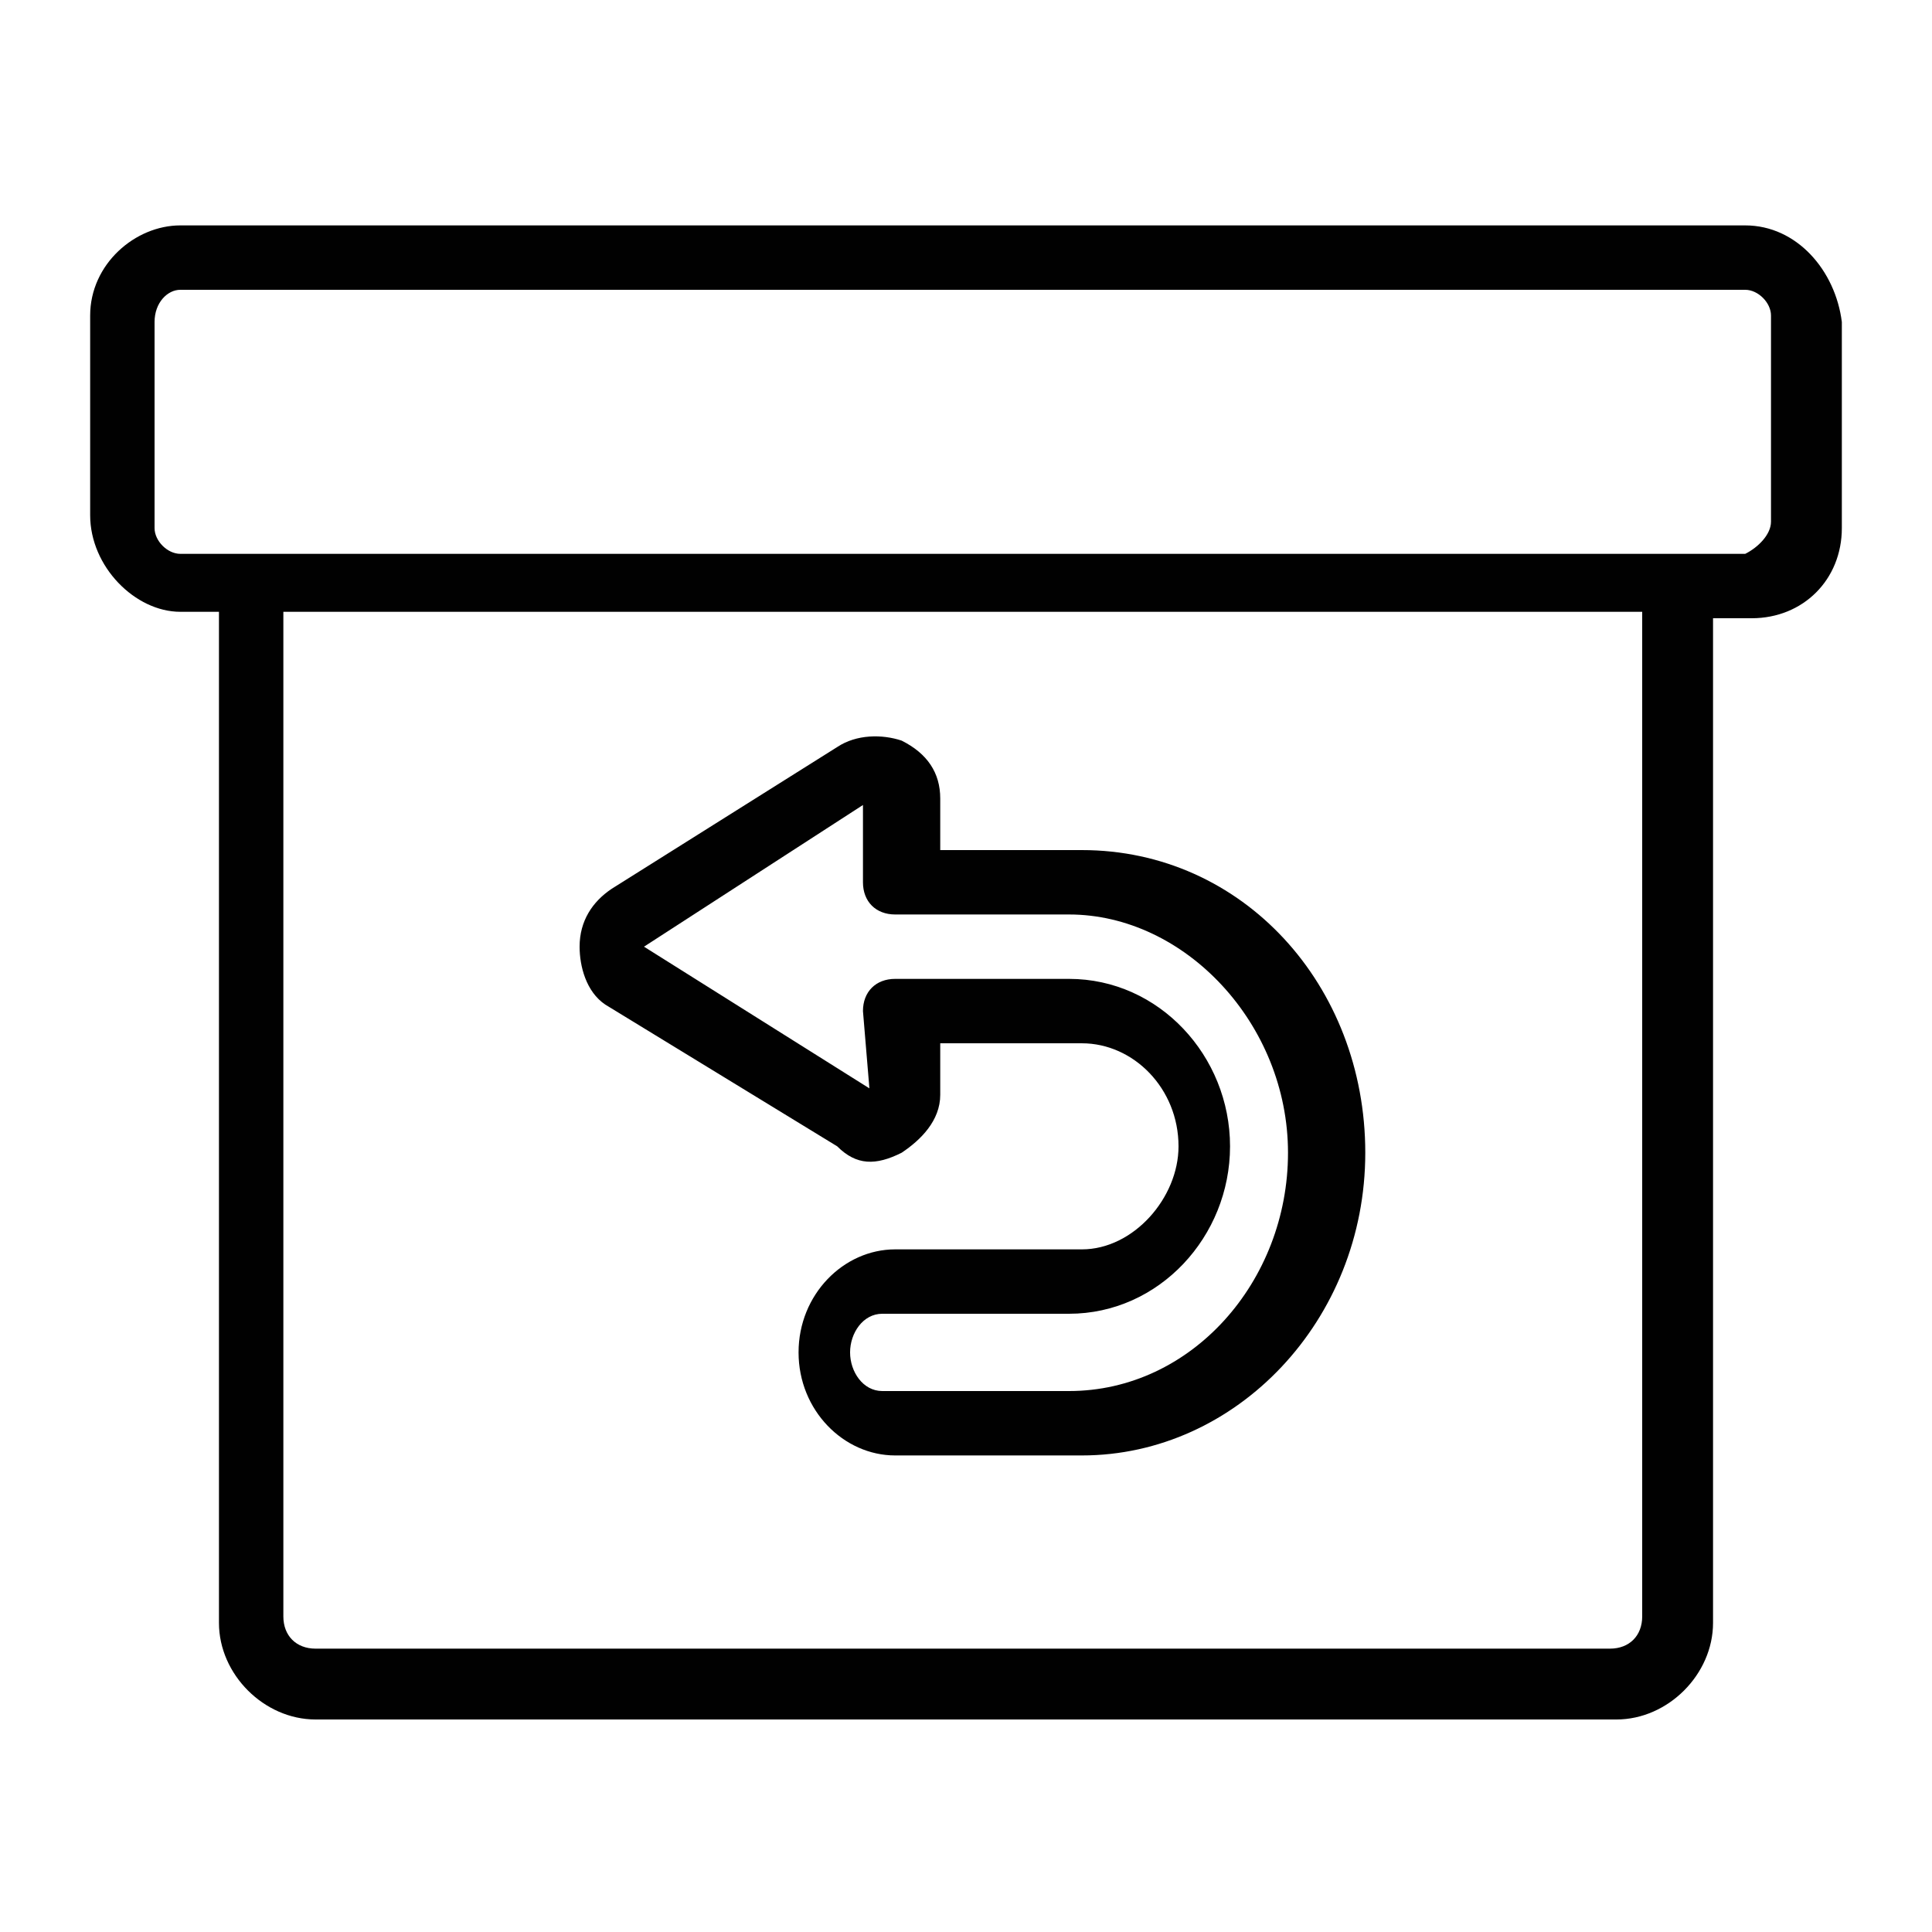
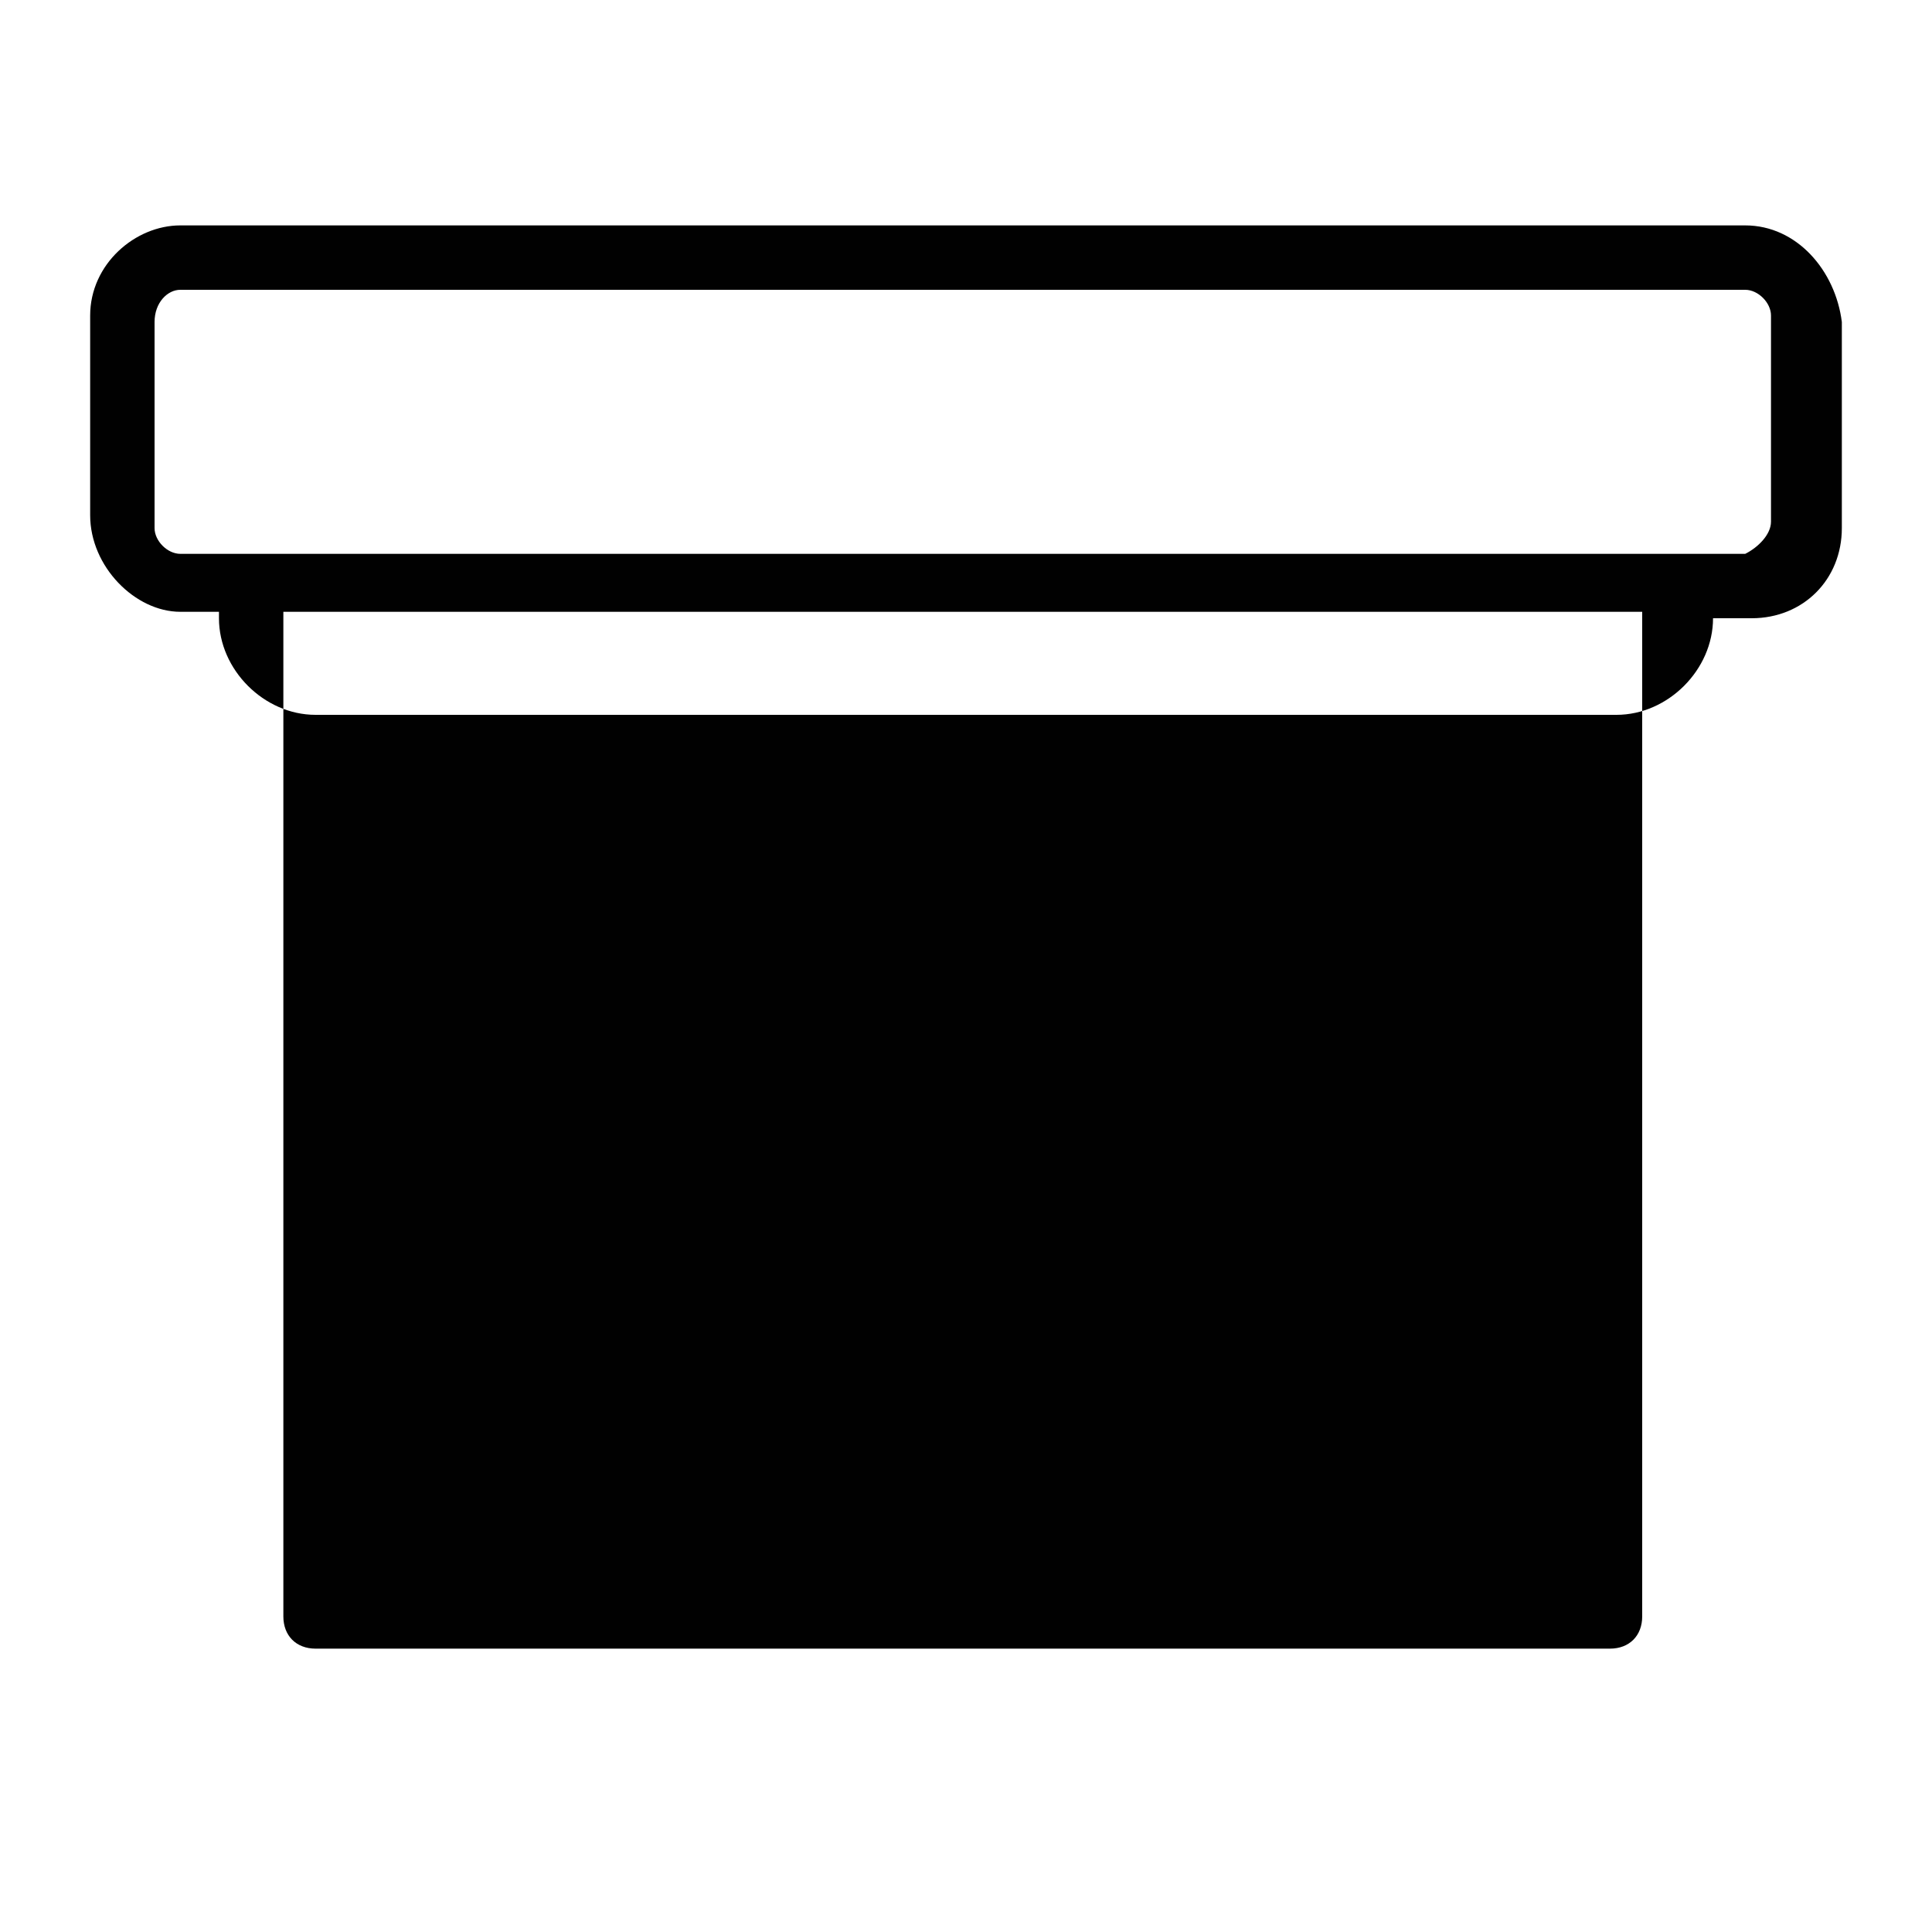
<svg xmlns="http://www.w3.org/2000/svg" version="1.1" id="Warstwa_1" x="0px" y="0px" viewBox="0 0 30 30" style="enable-background:new 0 0 30 30;" xml:space="preserve">
  <style type="text/css">
	.st0{fill:#010101;}
</style>
  <g>
    <g>
      <g>
        <g>
-           <path class="st0" d="M27.1,3.5c0.8,0,1.4,0.7,1.5,1.5v3.2c0,0.8-0.6,1.4-1.4,1.4h-0.6v15.6c0,0.8-0.7,1.5-1.5,1.5H4.9      c-0.8,0-1.5-0.7-1.5-1.5V9.5H2.8C2.1,9.5,1.4,8.8,1.4,8V4.9c0-0.8,0.7-1.4,1.4-1.4H27.1z M25.5,9.5H4.4v15.6      c0,0.3,0.2,0.5,0.5,0.5H25c0.3,0,0.5-0.2,0.5-0.5V9.5z M27.5,8.1V4.9c0-0.2-0.2-0.4-0.4-0.4H2.8c-0.2,0-0.4,0.2-0.4,0.5v3.2      c0,0.2,0.2,0.4,0.4,0.4h24.3C27.3,8.5,27.5,8.3,27.5,8.1L27.5,8.1z" />
+           <path class="st0" d="M27.1,3.5c0.8,0,1.4,0.7,1.5,1.5v3.2c0,0.8-0.6,1.4-1.4,1.4h-0.6c0,0.8-0.7,1.5-1.5,1.5H4.9      c-0.8,0-1.5-0.7-1.5-1.5V9.5H2.8C2.1,9.5,1.4,8.8,1.4,8V4.9c0-0.8,0.7-1.4,1.4-1.4H27.1z M25.5,9.5H4.4v15.6      c0,0.3,0.2,0.5,0.5,0.5H25c0.3,0,0.5-0.2,0.5-0.5V9.5z M27.5,8.1V4.9c0-0.2-0.2-0.4-0.4-0.4H2.8c-0.2,0-0.4,0.2-0.4,0.5v3.2      c0,0.2,0.2,0.4,0.4,0.4h24.3C27.3,8.5,27.5,8.3,27.5,8.1L27.5,8.1z" />
        </g>
        <g>
-           <path class="st0" d="M9.4,15.6C9.1,15.4,9,15,9,14.7c0-0.4,0.2-0.7,0.5-0.9l3.5-2.2c0.3-0.2,0.7-0.2,1-0.1      c0.4,0.2,0.6,0.5,0.6,0.9v0.8h2.2c2.5,0,4.4,2.1,4.4,4.7s-2,4.7-4.4,4.7h-2.9c-0.8,0-1.5-0.7-1.5-1.6c0-0.9,0.7-1.6,1.5-1.6h2.9      c0.8,0,1.5-0.8,1.5-1.6c0-0.9-0.7-1.6-1.5-1.6h-2.2V17c0,0.4-0.3,0.7-0.6,0.9c-0.4,0.2-0.7,0.2-1-0.1L9.4,15.6z M10,14.7      l3.5,2.2l-0.1-1.2c0-0.3,0.2-0.5,0.5-0.5h2.7c1.4,0,2.5,1.2,2.5,2.6s-1.1,2.6-2.5,2.6h-2.9c-0.3,0-0.5,0.3-0.5,0.6      c0,0.3,0.2,0.6,0.5,0.6h2.9c1.9,0,3.4-1.7,3.4-3.7c0-2-1.6-3.7-3.4-3.7h-2.7c-0.3,0-0.5-0.2-0.5-0.5v-1.2L10,14.7L10,14.7z" />
-         </g>
+           </g>
      </g>
    </g>
  </g>
</svg>